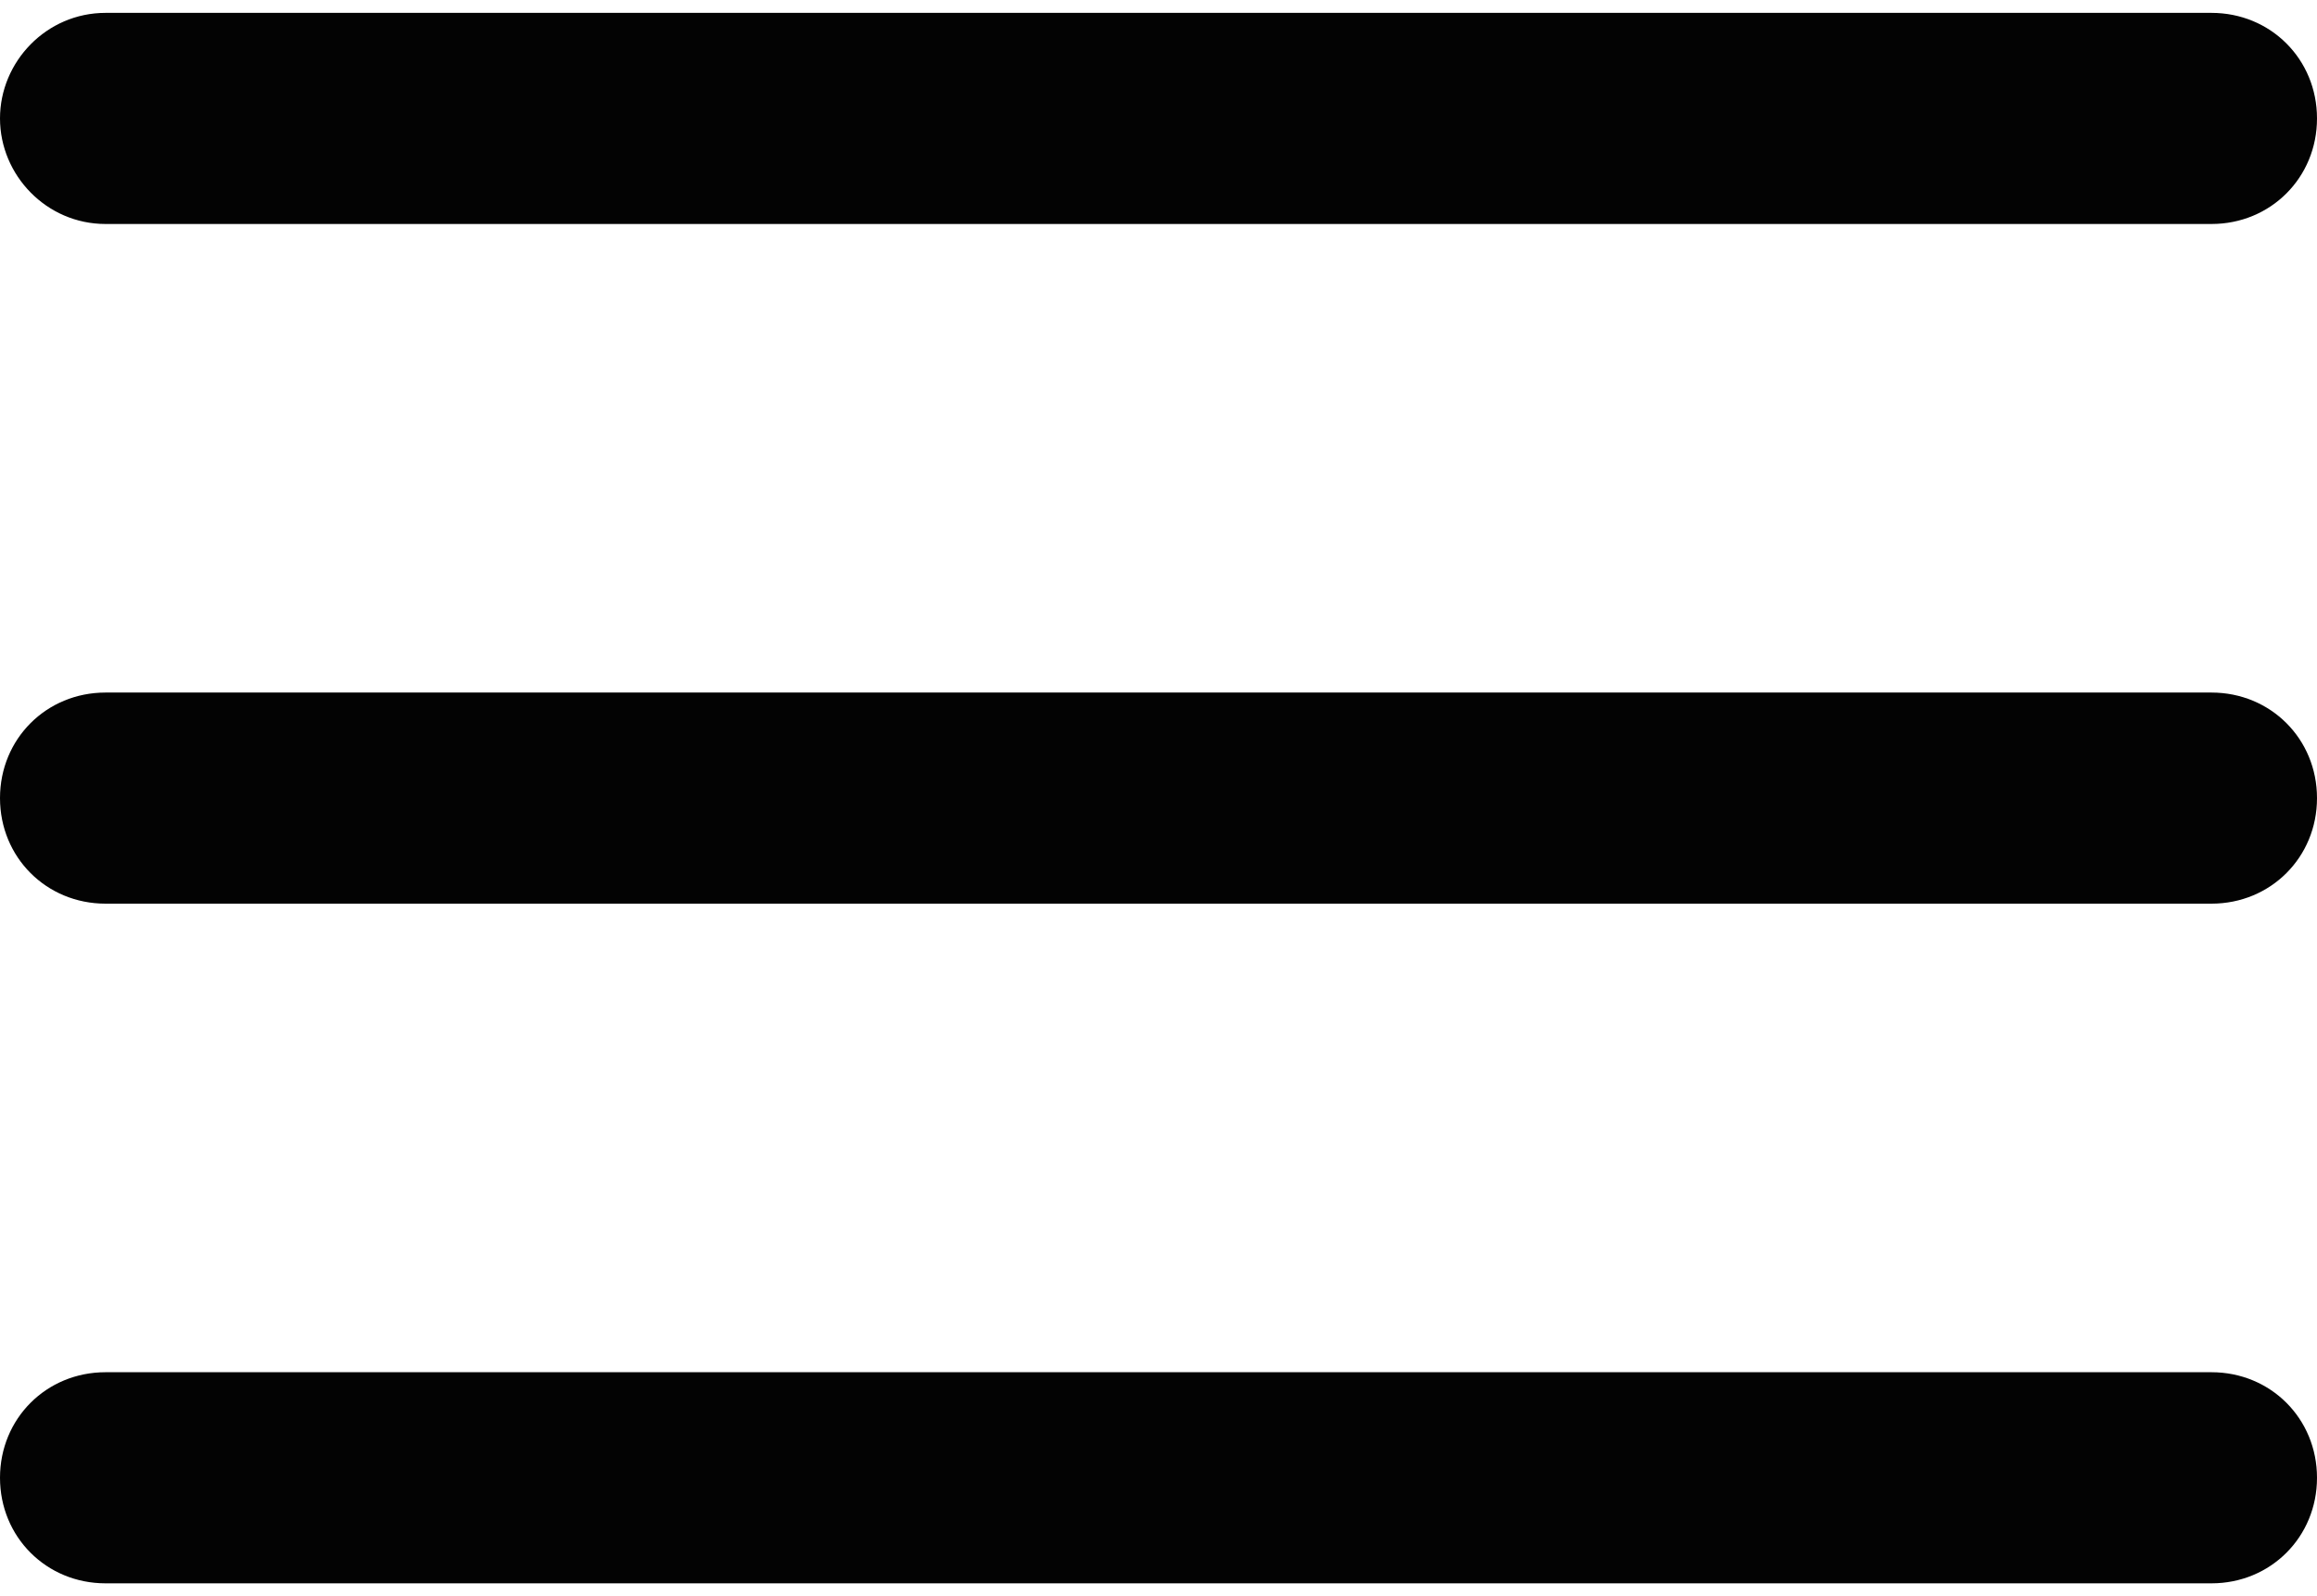
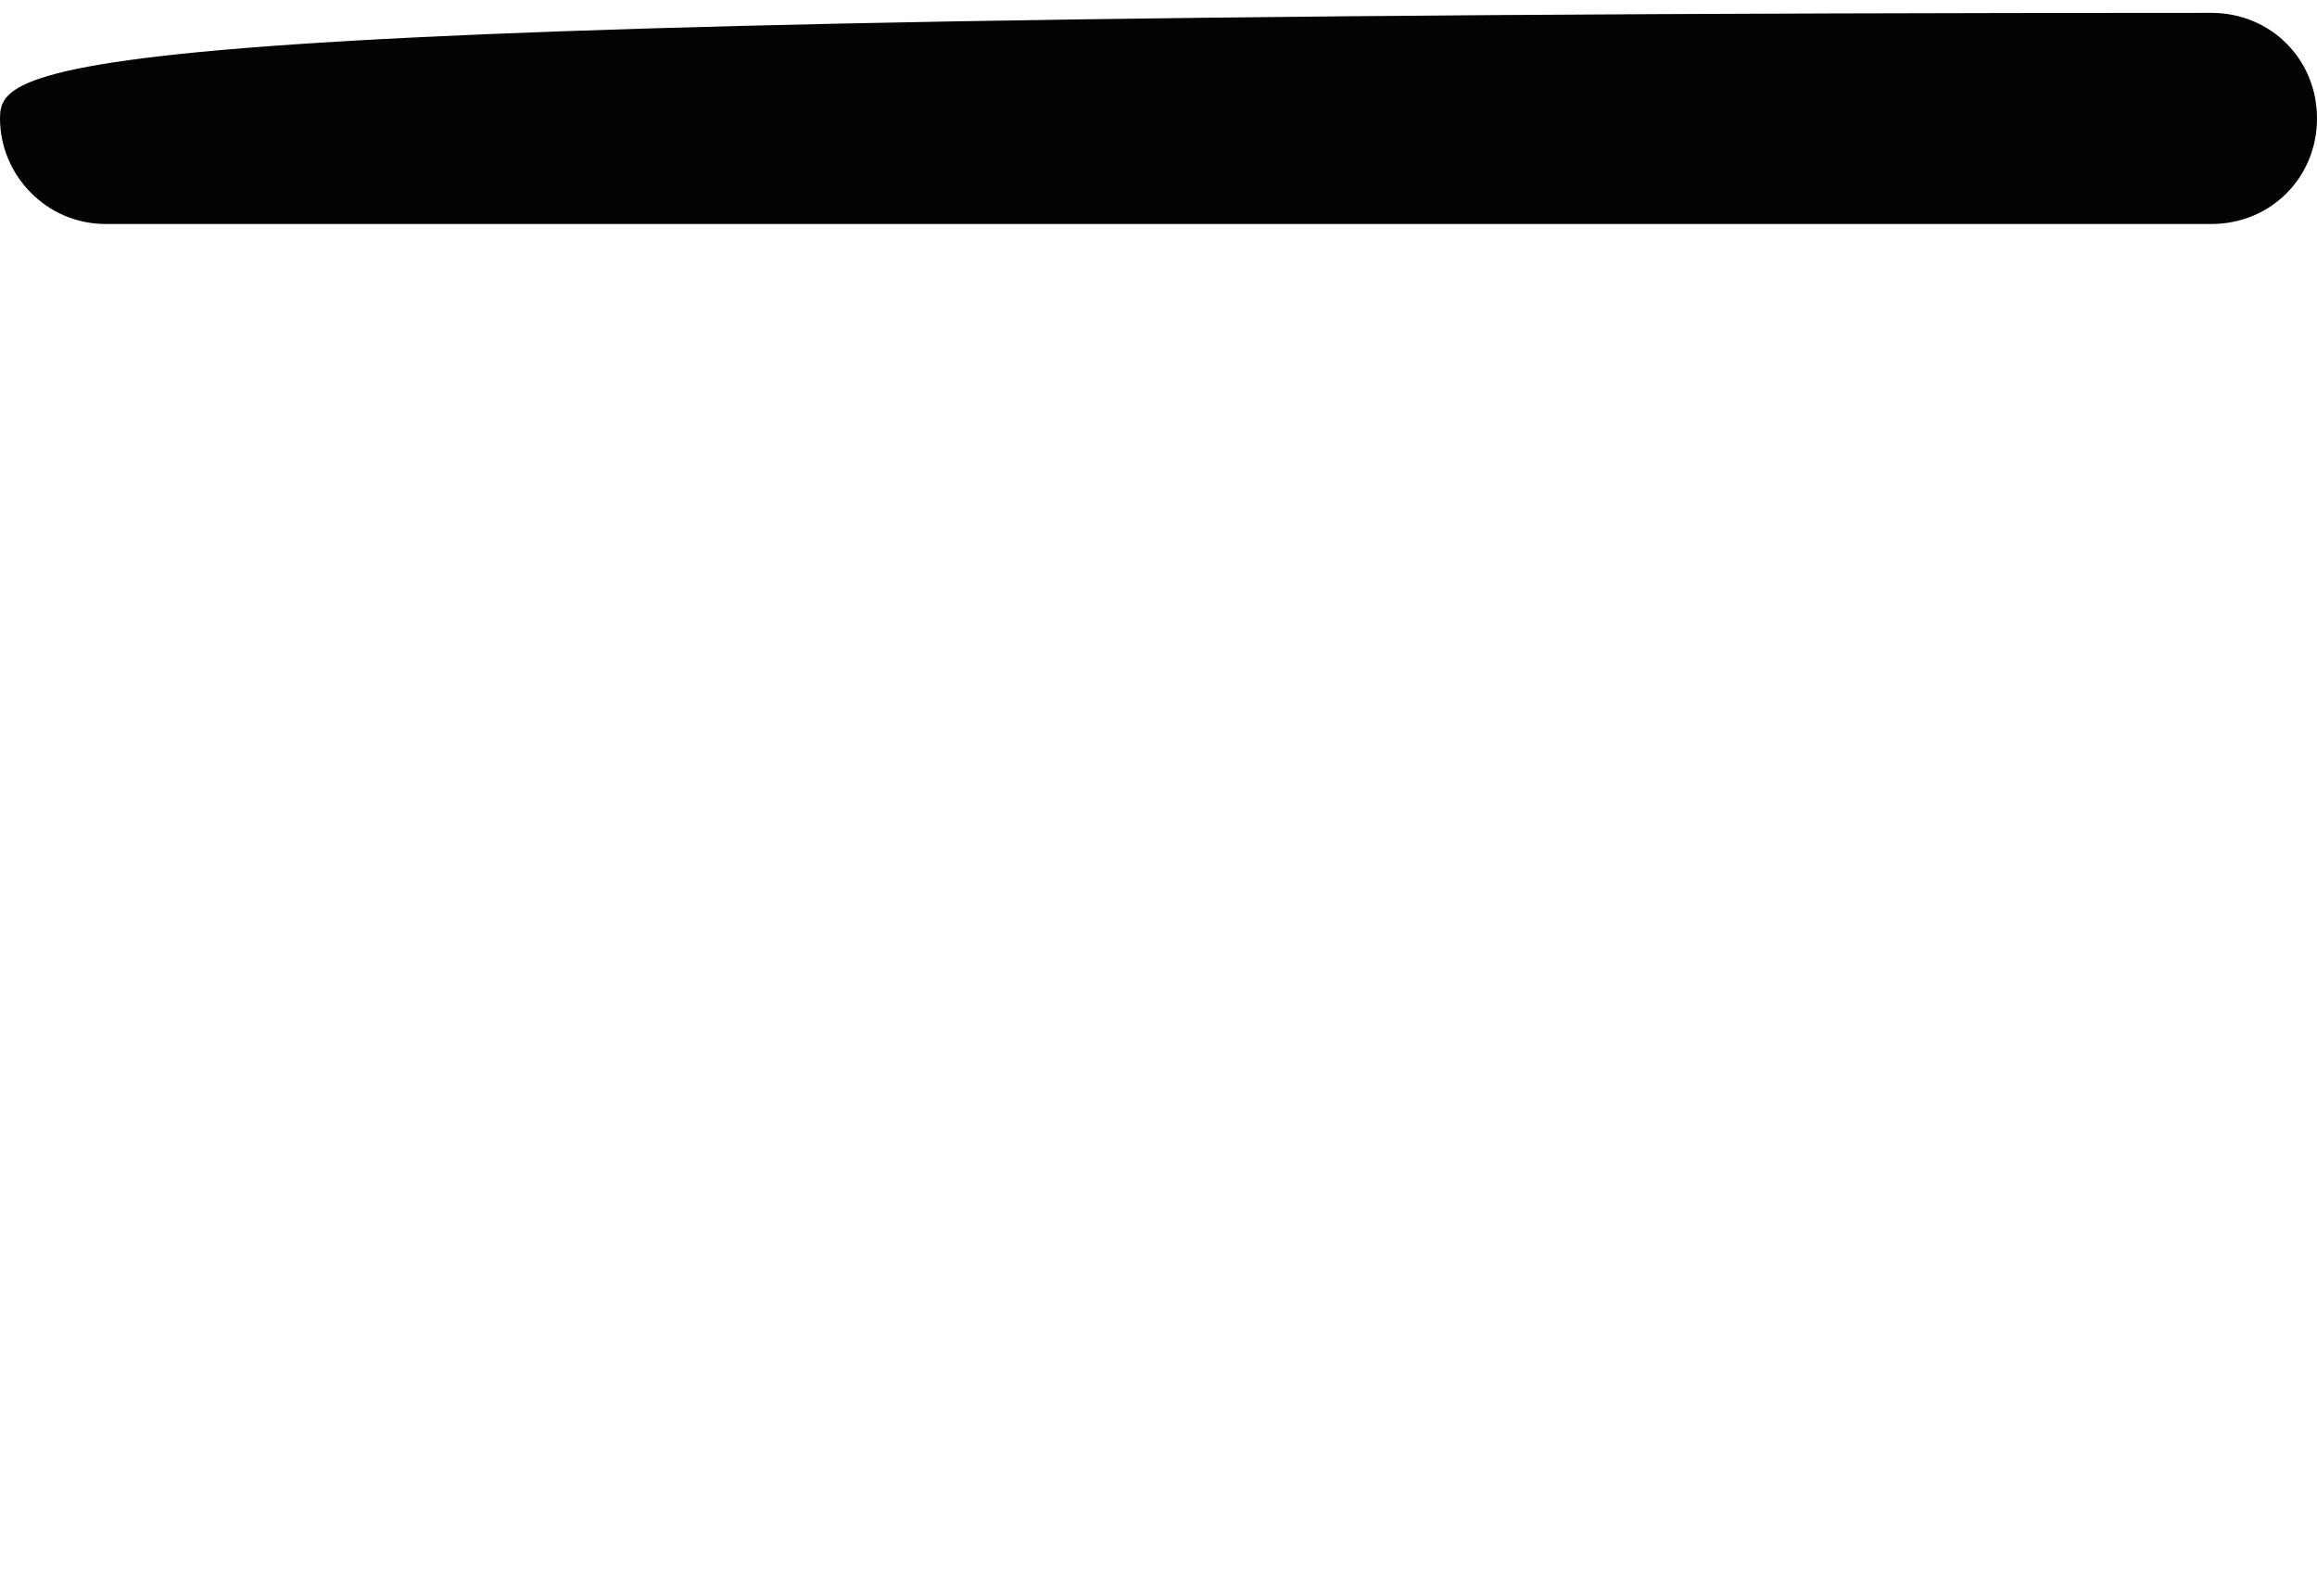
<svg xmlns="http://www.w3.org/2000/svg" width="90px" height="62px" viewBox="0 0 90 62" version="1.1">
  <title>icon-mobile</title>
  <desc>Created with Sketch.</desc>
  <g id="Page-1" stroke="none" stroke-width="1" fill="none" fill-rule="evenodd">
    <g id="icon-mobile" fill="#030303">
-       <path d="M4.1,8.7 L85.9,8.7 C88.2,8.7 90,6.9 90,4.6 C90,2.3 88.2,0.5 85.9,0.5 L4.1,0.5 C1.8,0.5 0,2.4 0,4.6 C0,6.8 1.8,8.7 4.1,8.7 Z" id="XMLID_237_" />
-       <path d="M85.9,26.9 L4.1,26.9 C1.8,26.9 0,28.7 0,31 C0,33.3 1.8,35.1 4.1,35.1 L85.9,35.1 C88.2,35.1 90,33.3 90,31 C90,28.7 88.2,26.9 85.9,26.9 Z" id="XMLID_238_" />
-       <path d="M85.9,53.3 L4.1,53.3 C1.8,53.3 0,55.1 0,57.4 C0,59.7 1.8,61.5 4.1,61.5 L85.9,61.5 C88.2,61.5 90,59.7 90,57.4 C90,55.1 88.2,53.3 85.9,53.3 Z" id="XMLID_239_" />
+       <path d="M4.1,8.7 L85.9,8.7 C88.2,8.7 90,6.9 90,4.6 C90,2.3 88.2,0.5 85.9,0.5 C1.8,0.5 0,2.4 0,4.6 C0,6.8 1.8,8.7 4.1,8.7 Z" id="XMLID_237_" />
    </g>
  </g>
</svg>